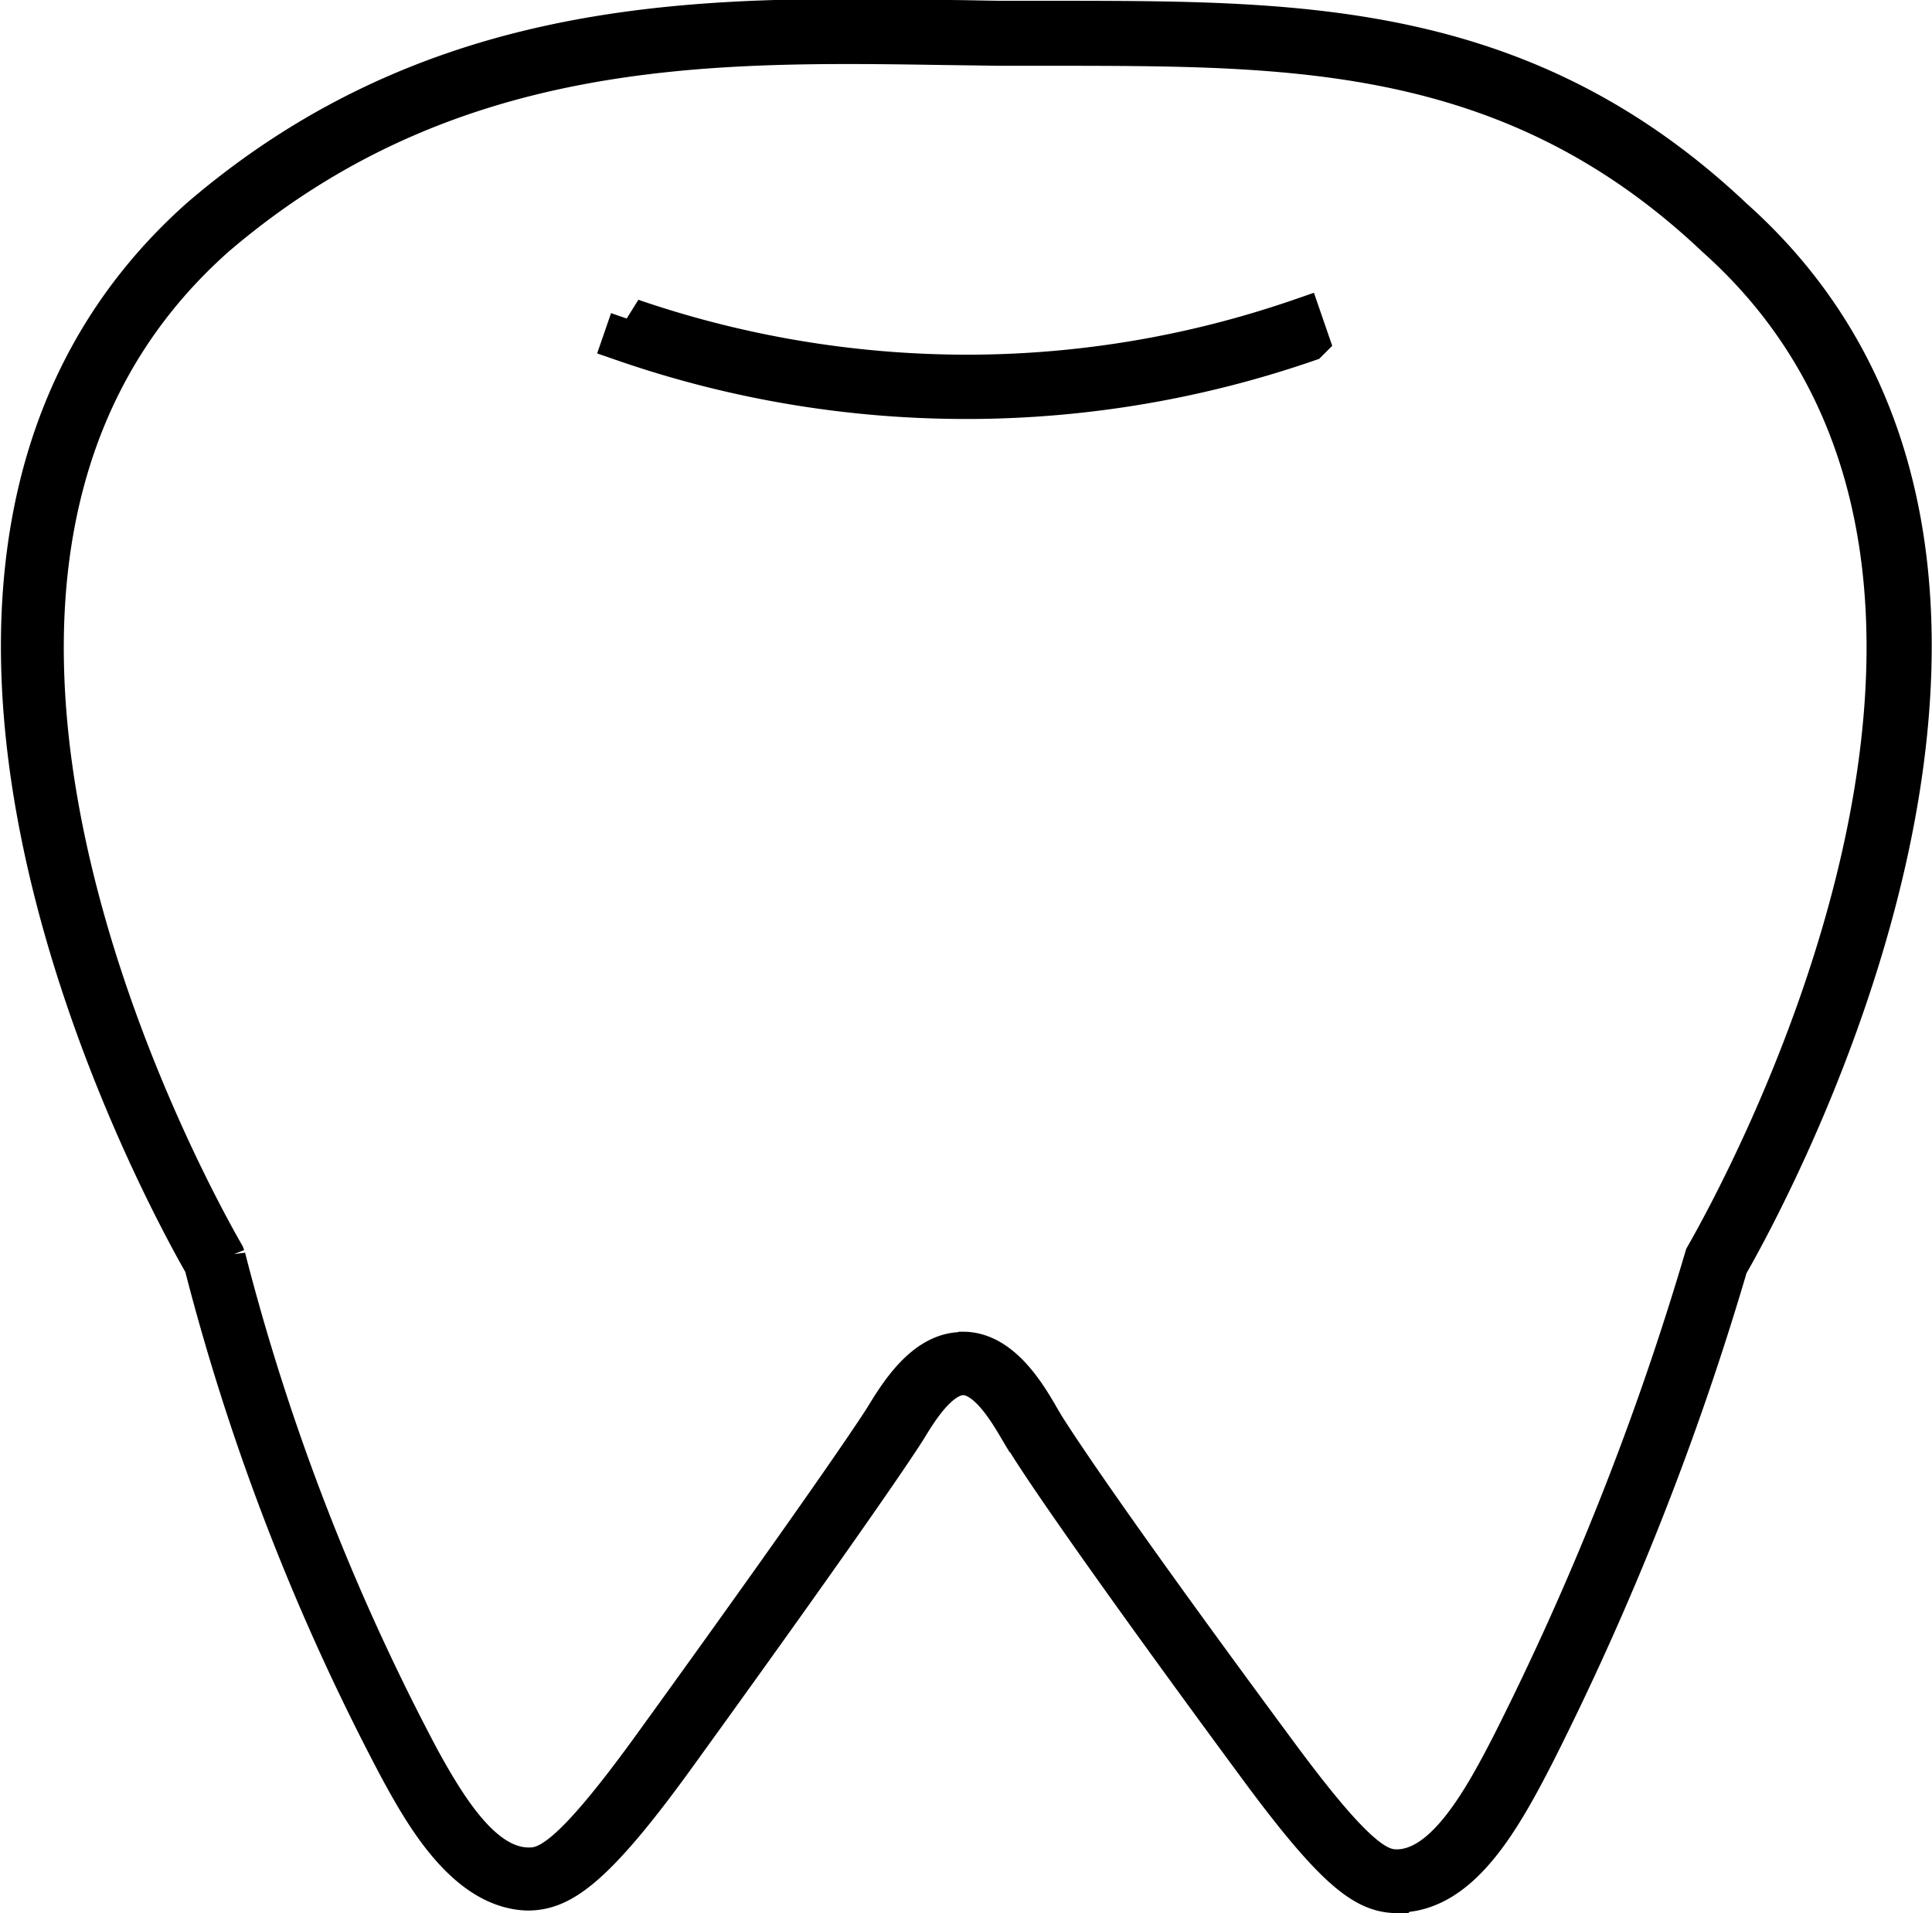
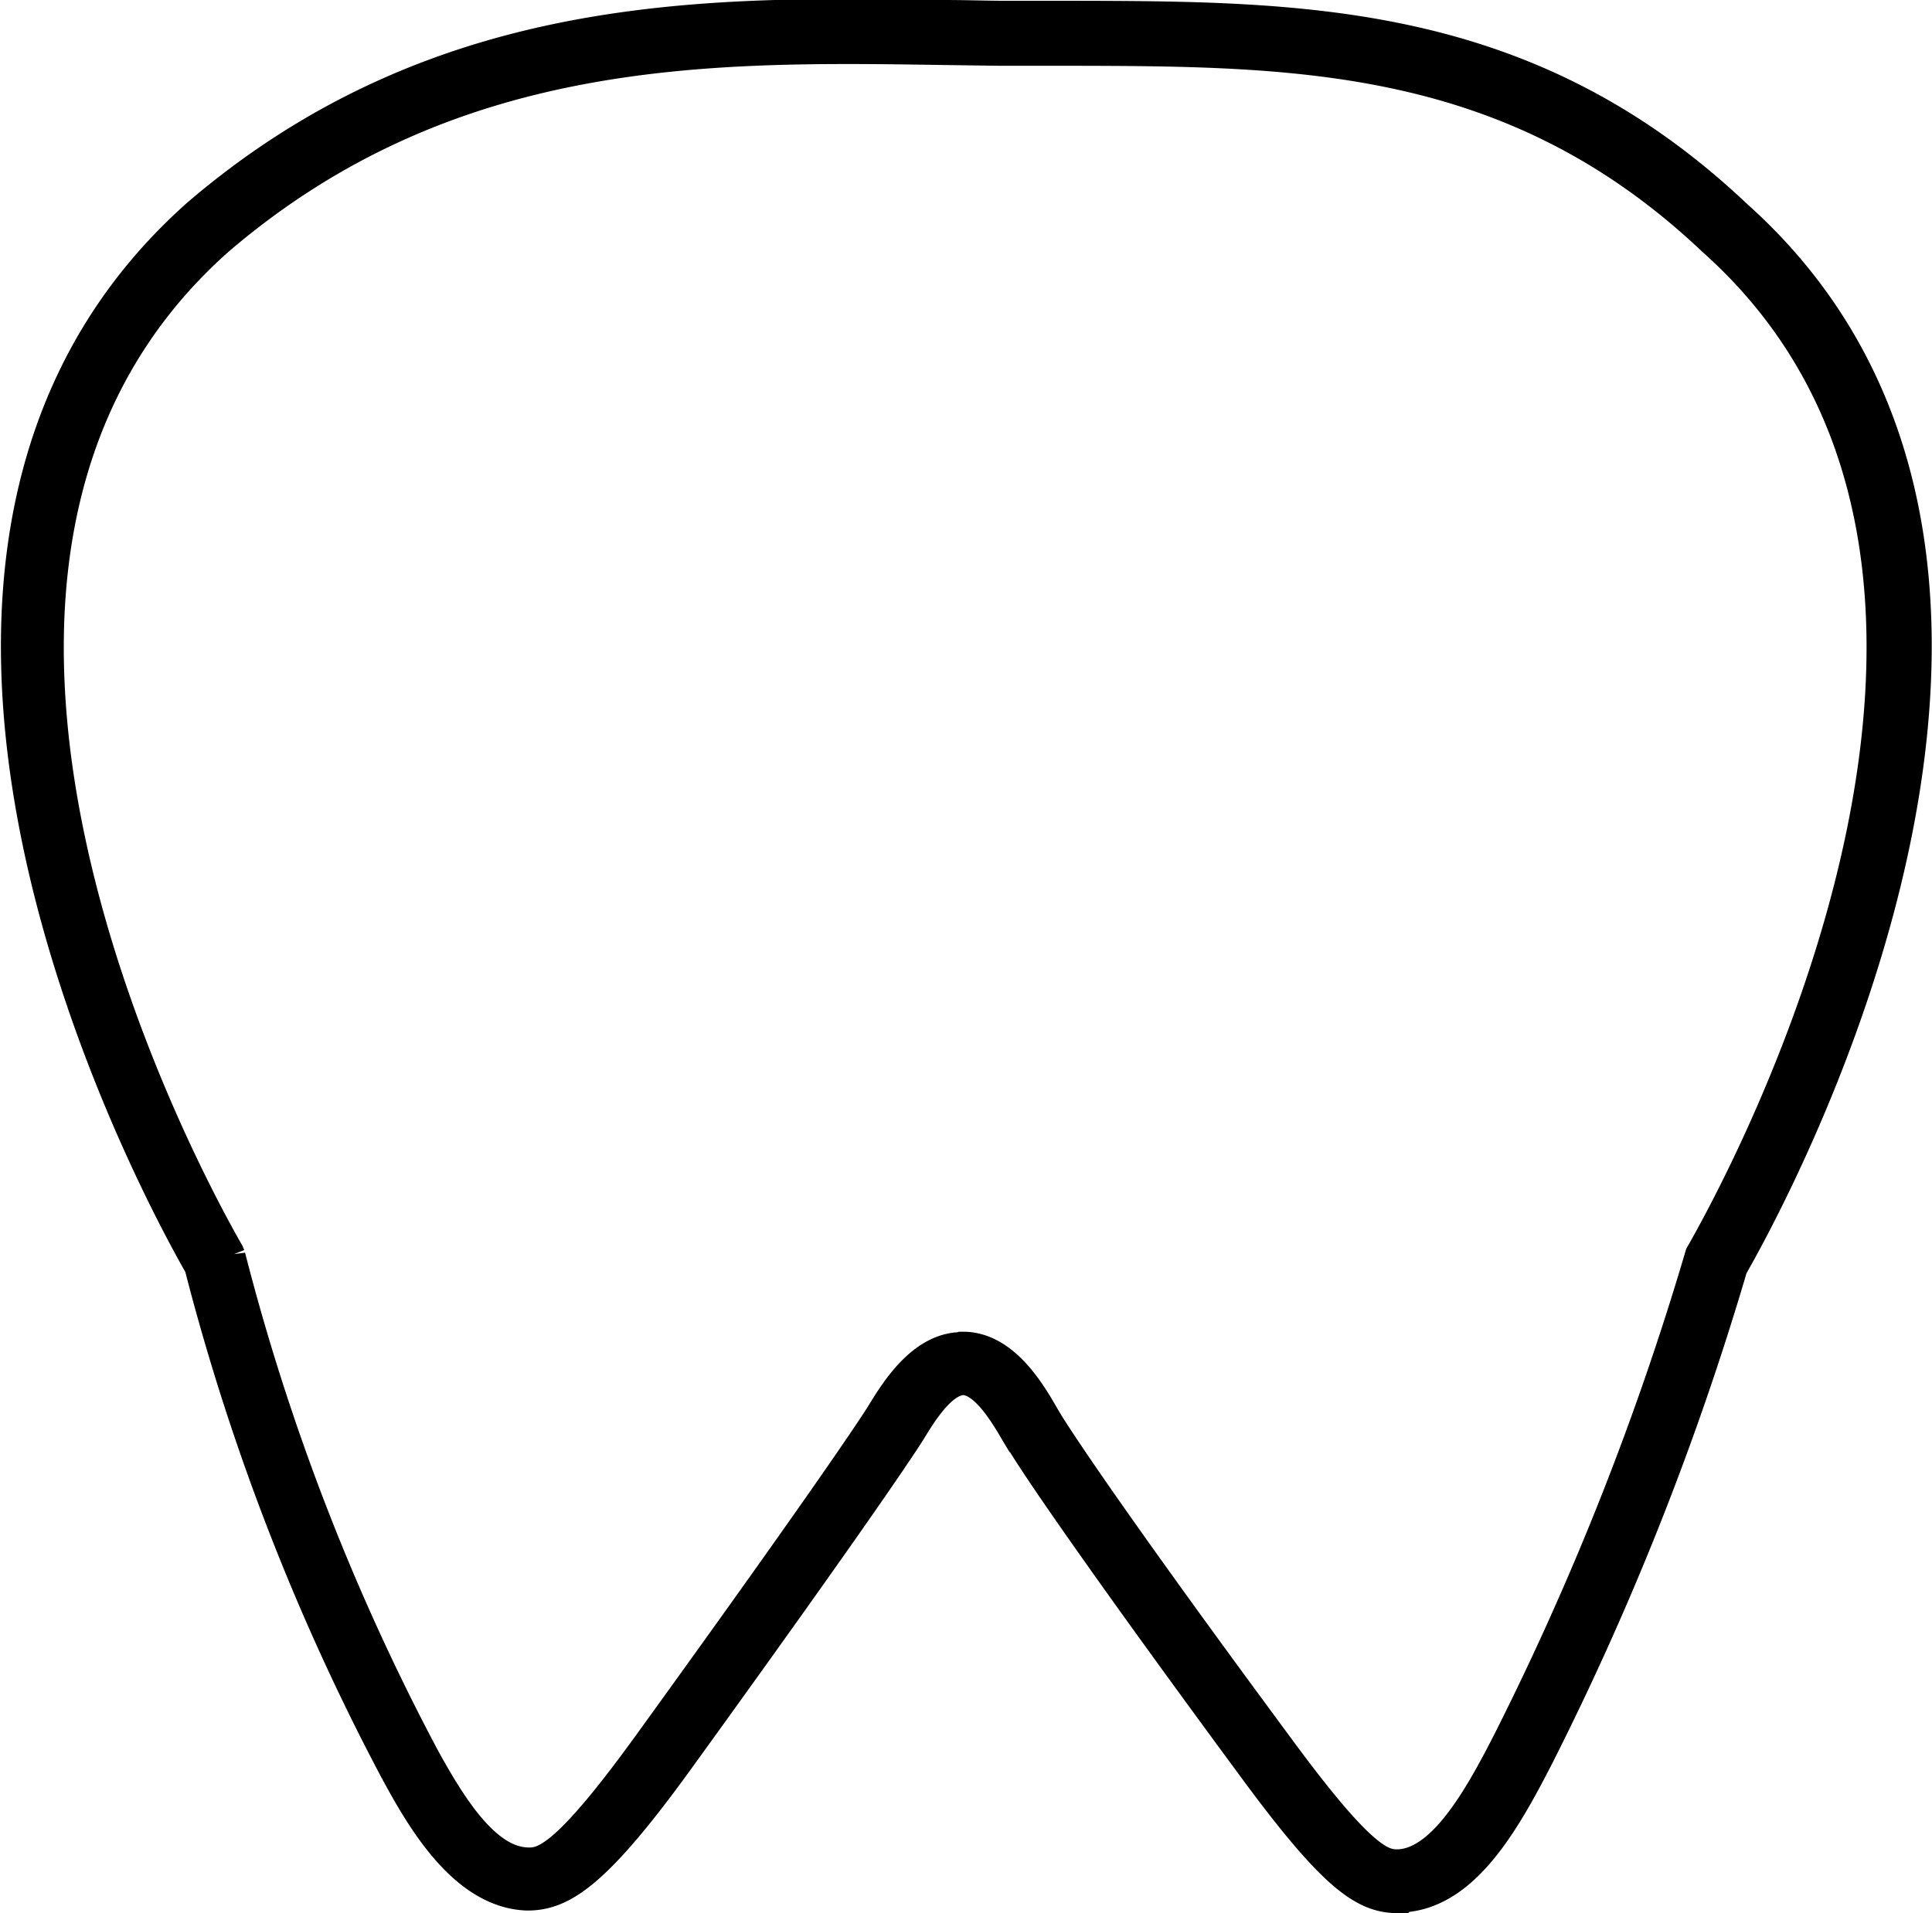
<svg xmlns="http://www.w3.org/2000/svg" width="22.438" height="22.225" viewBox="0 0 22.438 22.225">
  <g id="Artboard_3" data-name="Artboard 3" transform="translate(0.257 0.241)">
    <path id="Path_365" data-name="Path 365" d="M26.03,32.054c-.355,0-.694-.231-1.579-1.428C22.8,28.388,21.834,27,21.675,26.7l-.007,0-.006-.01c-.133-.227-.379-.651-.673-.653h0c-.289,0-.538.408-.672.628-.02.032-.4.647-2.705,3.836-.943,1.3-1.318,1.525-1.688,1.523-.713-.025-1.2-.915-1.462-1.393a26.6,26.6,0,0,1-2.275-5.87c-.512-.893-4.489-8.2-.042-12.143,2.778-2.378,5.879-2.331,8.622-2.288.219,0,.437.007.653.009.26,0,.52,0,.779,0,2.731.005,5.31.01,7.721,2.292,4.444,3.966.407,11.316-.067,12.141a33.562,33.562,0,0,1-2.242,5.669c-.409.8-.865,1.583-1.547,1.606h-.029ZM20.986,25.8h0c.433,0,.726.5.883.775l.006.01c0,.007.456.775,2.767,3.9.917,1.24,1.171,1.334,1.4,1.328.549-.019.978-.769,1.337-1.473a33.733,33.733,0,0,0,2.237-5.654c.476-.833,4.428-8.025.126-11.864-2.342-2.217-4.875-2.223-7.556-2.228-.26,0-.52,0-.781,0l-.654-.009c-2.7-.041-5.75-.089-8.458,2.229-4.324,3.835-.364,11.041.1,11.85l.012.03a26.368,26.368,0,0,0,2.258,5.831c.354.647.752,1.248,1.256,1.266.245.012.522-.094,1.482-1.422,2.293-3.172,2.686-3.807,2.689-3.813.164-.268.459-.752.886-.752Z" transform="translate(-10.058 -10.321)" fill="#000" stroke="#000" stroke-width="0.5" />
-     <path id="Path_366" data-name="Path 366" d="M103.694,55.807a12.125,12.125,0,0,1-3.964-.666l.08-.232a12.023,12.023,0,0,0,3.972.651,11.87,11.87,0,0,0,3.8-.651l.08.232a12.138,12.138,0,0,1-3.875.666h-.091Z" transform="translate(-92.734 -51.431)" fill="#000" stroke="#000" stroke-width="0.5" />
  </g>
</svg>